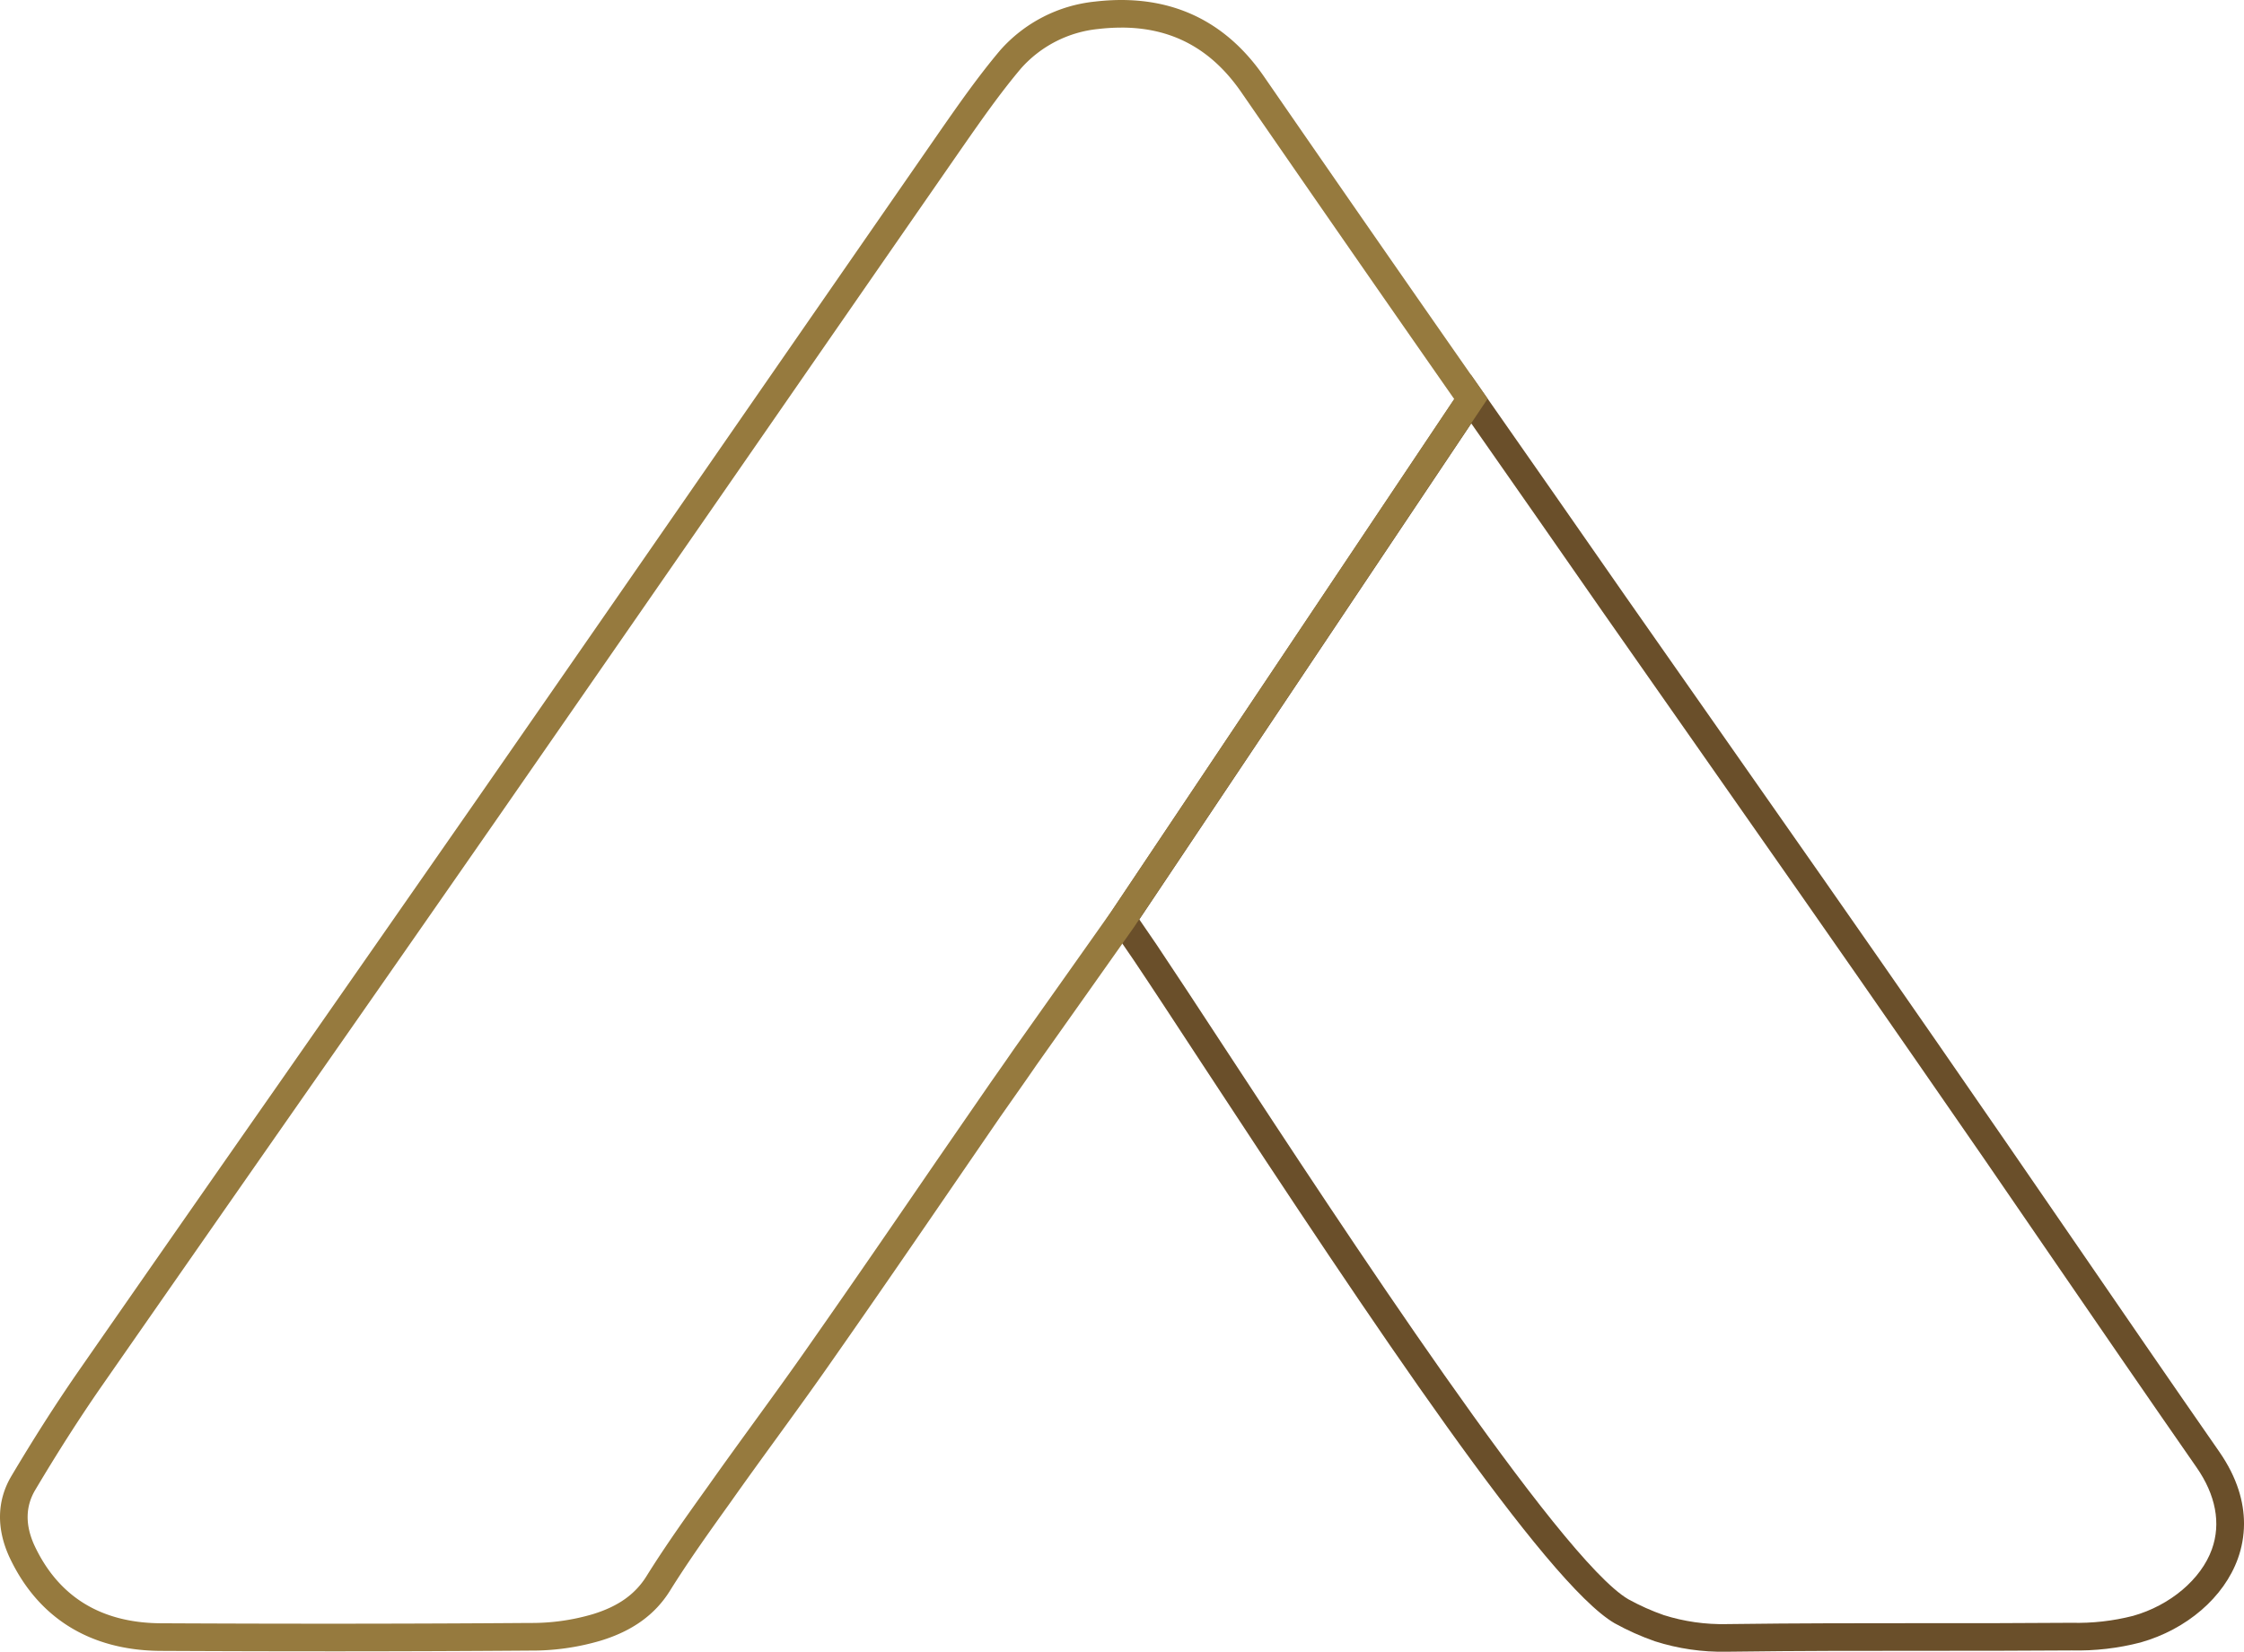
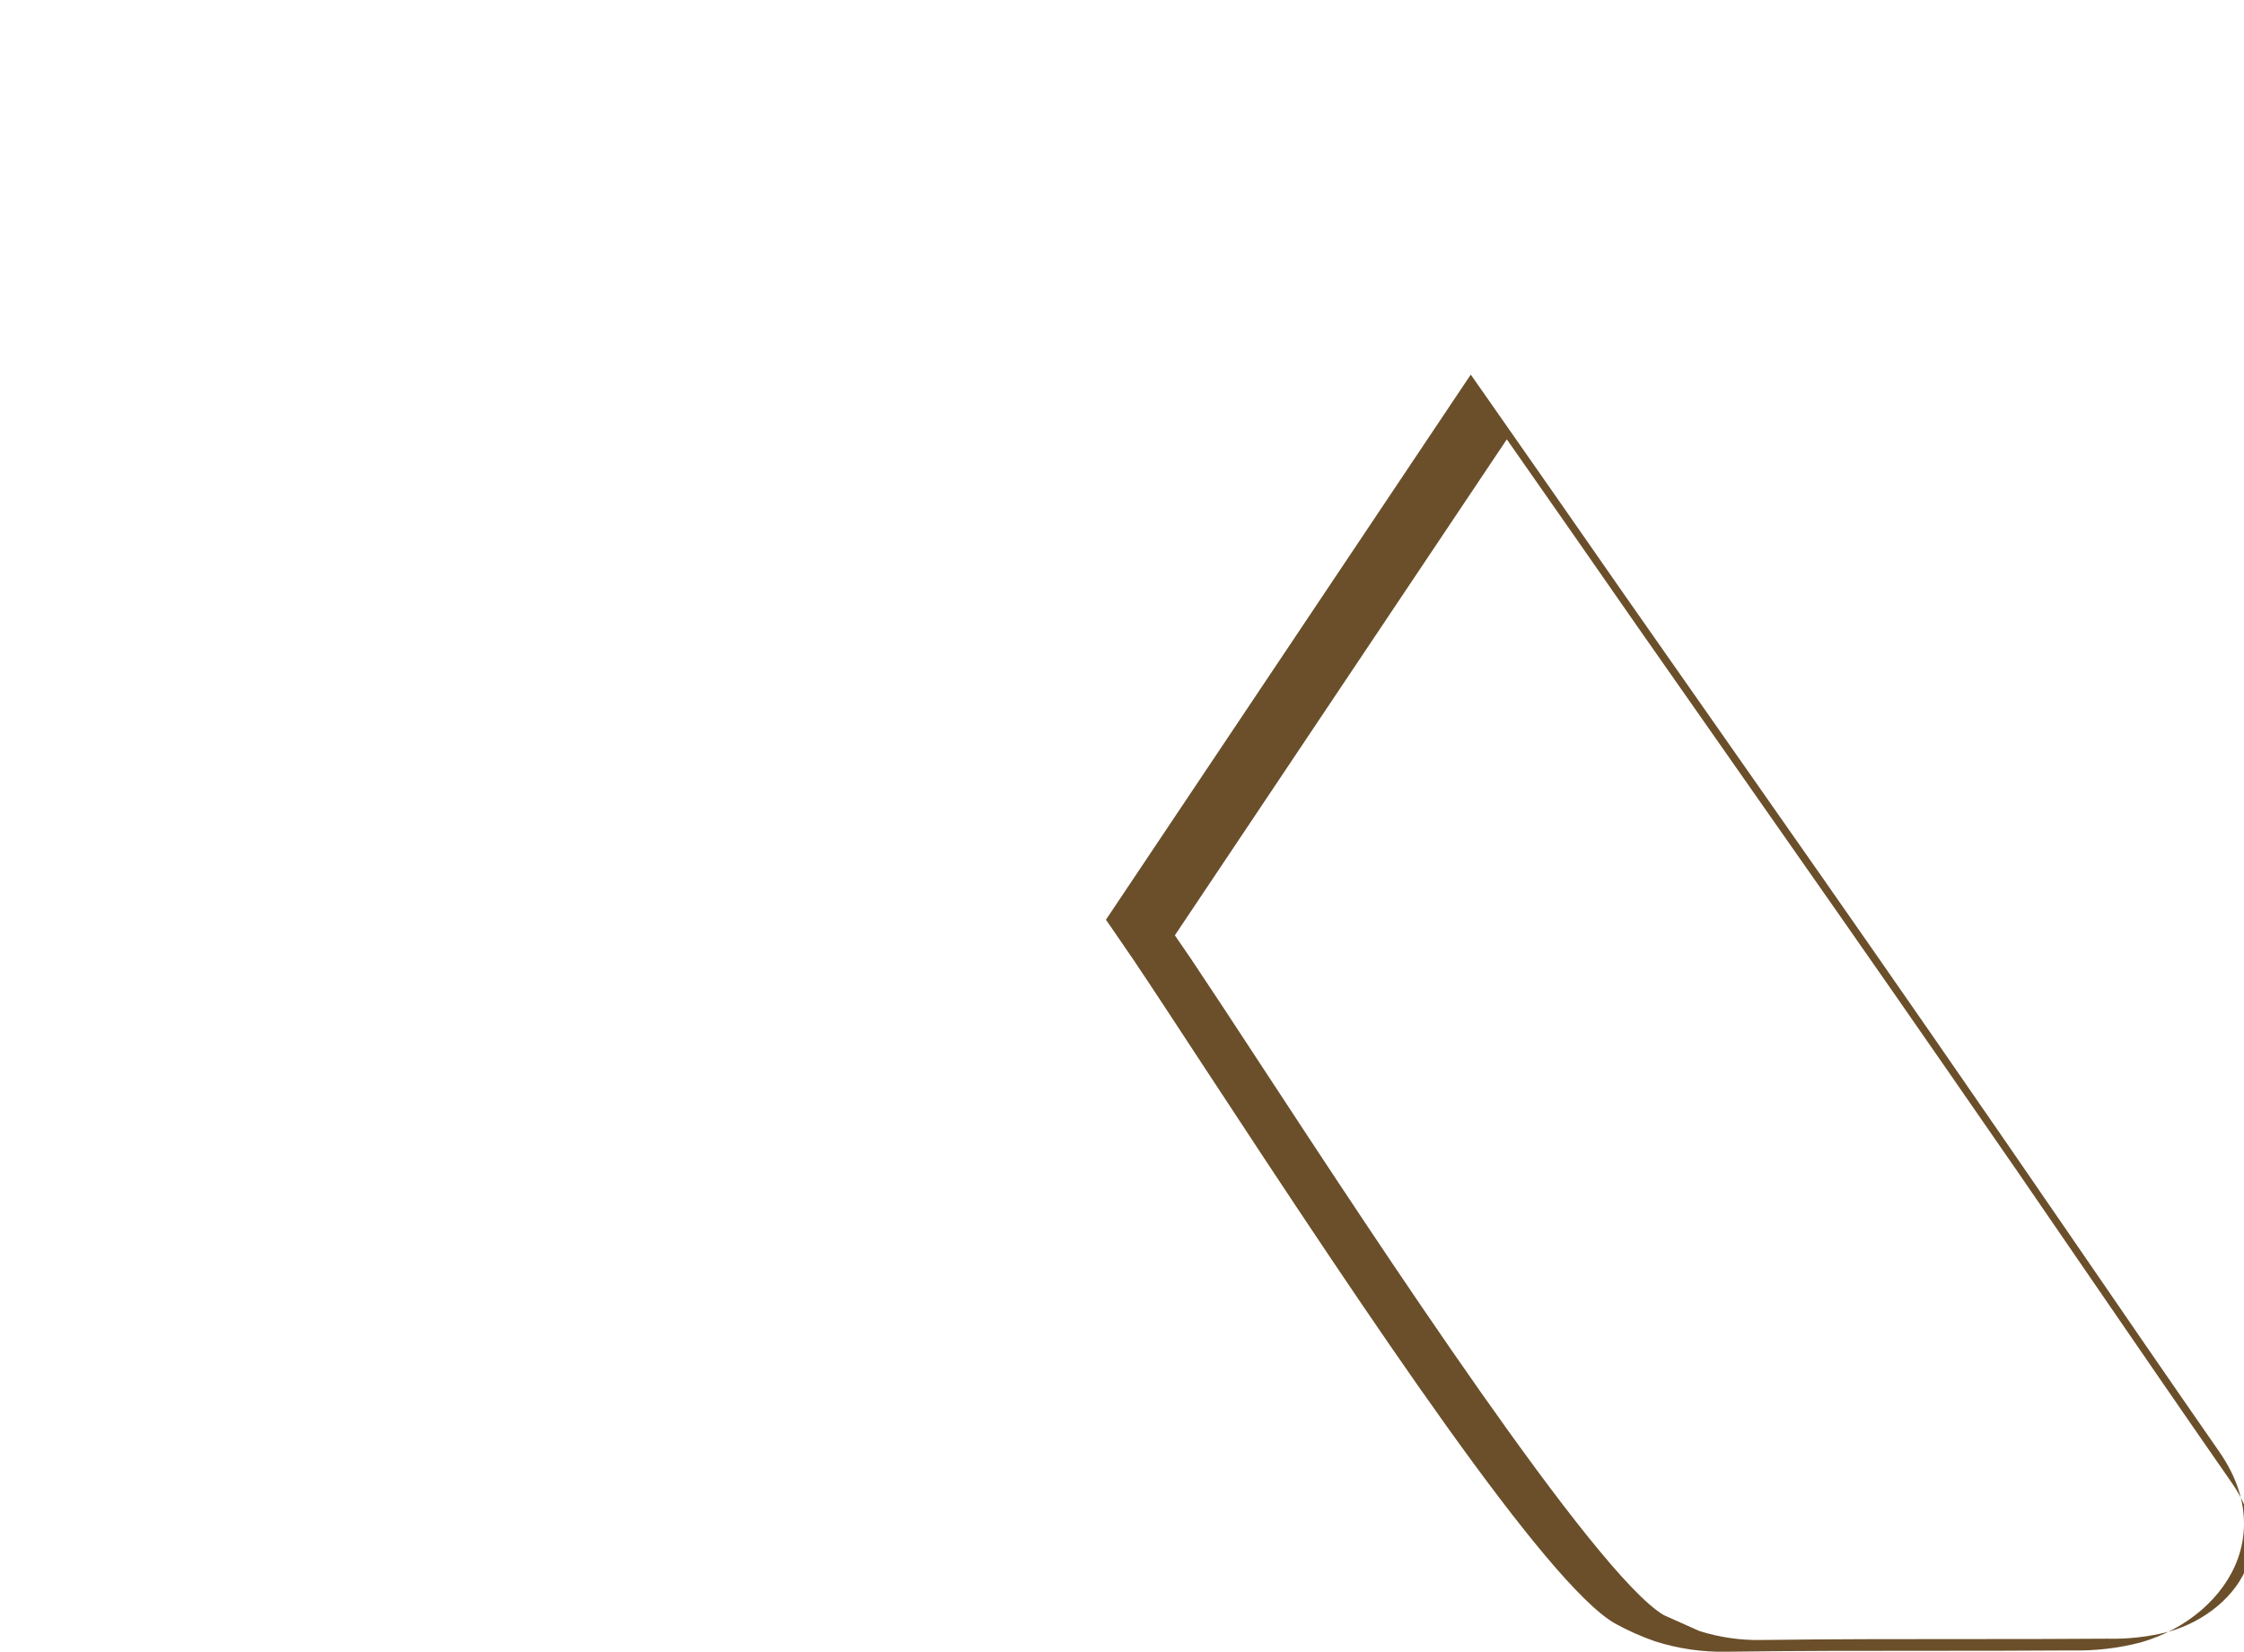
<svg xmlns="http://www.w3.org/2000/svg" id="Group_291" data-name="Group 291" width="550.717" height="405.478" viewBox="0 0 550.717 405.478">
  <defs>
    <clipPath id="clip-path">
-       <path id="Path_140" data-name="Path 140" d="M238.721,339.03a57.484,57.484,0,0,1-8.721-3.9c-16.808-9.822-70.316-91.488-99.066-135.361-6.668-10.18-12.425-18.965-16.757-25.417-1.682-2.466-3.138-4.589-4.183-6.106q20.756-30.991,41.47-61.984,19.989-29.887,40-59.779,16.149,23.08,32.227,46.221,10.49,15,21.007,30.006c18.218,26.009,37.058,52.9,55.433,79.448q17.077,24.58,33.981,49.32c11.534,16.808,23.463,34.194,35.317,51.242,4.754,6.825,6.063,13.787,3.794,20.125-2.64,7.369-10.236,13.795-19.349,16.365h-.005a55.094,55.094,0,0,1-15.077,1.7c-12.057.1-24.119.1-36.21.093-15.384.005-31.307,0-46.968.211-.509.011-1.01.016-1.506.016a47.665,47.665,0,0,1-15.381-2.2M188.581,38.6q-21.392,31.951-42.75,63.9t-42.75,63.9L101.8,168.31l1.608,2.33c.971,1.4,2.853,4.133,5.154,7.516,4.311,6.415,10.052,15.179,16.7,25.334,42.062,64.2,84.535,127.693,101.356,137.521a63.841,63.841,0,0,0,9.937,4.445,54.286,54.286,0,0,0,17.557,2.554c.528,0,1.067-.005,1.608-.016,15.6-.216,31.469-.208,46.856-.211,12.1,0,24.193,0,36.239-.093a61.544,61.544,0,0,0,16.9-1.952c11.329-3.2,20.482-11.091,23.887-20.6a25.38,25.38,0,0,0,1.5-8.463v-.253c-.027-5.015-1.538-11-6.108-17.562-11.843-17.032-23.764-34.408-35.293-51.21q-16.961-24.728-34-49.346c-18.381-26.555-37.226-53.458-55.452-79.474q-10.506-15.005-21-29.992c-11.641-16.738-23.359-33.554-35.071-50.29l-2.84-4.053Z" transform="translate(-101.798 -34.49)" fill="none" />
+       <path id="Path_140" data-name="Path 140" d="M238.721,339.03c-16.808-9.822-70.316-91.488-99.066-135.361-6.668-10.18-12.425-18.965-16.757-25.417-1.682-2.466-3.138-4.589-4.183-6.106q20.756-30.991,41.47-61.984,19.989-29.887,40-59.779,16.149,23.08,32.227,46.221,10.49,15,21.007,30.006c18.218,26.009,37.058,52.9,55.433,79.448q17.077,24.58,33.981,49.32c11.534,16.808,23.463,34.194,35.317,51.242,4.754,6.825,6.063,13.787,3.794,20.125-2.64,7.369-10.236,13.795-19.349,16.365h-.005a55.094,55.094,0,0,1-15.077,1.7c-12.057.1-24.119.1-36.21.093-15.384.005-31.307,0-46.968.211-.509.011-1.01.016-1.506.016a47.665,47.665,0,0,1-15.381-2.2M188.581,38.6q-21.392,31.951-42.75,63.9t-42.75,63.9L101.8,168.31l1.608,2.33c.971,1.4,2.853,4.133,5.154,7.516,4.311,6.415,10.052,15.179,16.7,25.334,42.062,64.2,84.535,127.693,101.356,137.521a63.841,63.841,0,0,0,9.937,4.445,54.286,54.286,0,0,0,17.557,2.554c.528,0,1.067-.005,1.608-.016,15.6-.216,31.469-.208,46.856-.211,12.1,0,24.193,0,36.239-.093a61.544,61.544,0,0,0,16.9-1.952c11.329-3.2,20.482-11.091,23.887-20.6a25.38,25.38,0,0,0,1.5-8.463v-.253c-.027-5.015-1.538-11-6.108-17.562-11.843-17.032-23.764-34.408-35.293-51.21q-16.961-24.728-34-49.346c-18.381-26.555-37.226-53.458-55.452-79.474q-10.506-15.005-21-29.992c-11.641-16.738-23.359-33.554-35.071-50.29l-2.84-4.053Z" transform="translate(-101.798 -34.49)" fill="none" />
    </clipPath>
    <linearGradient id="linear-gradient" x1="-0.492" y1="0.873" x2="-0.486" y2="0.873" gradientUnits="objectBoundingBox">
      <stop offset="0" stop-color="#967a3e" />
      <stop offset="0.315" stop-color="#967a3e" />
      <stop offset="0.63" stop-color="#846835" />
      <stop offset="1" stop-color="#6a4f2a" />
    </linearGradient>
    <clipPath id="clip-path-2">
      <rect id="Rectangle_342" data-name="Rectangle 342" width="550.717" height="405.478" fill="none" />
    </clipPath>
  </defs>
  <g id="Group_288" data-name="Group 288" transform="translate(271.415 91.958)">
    <g id="Group_287" data-name="Group 287" clip-path="url(#clip-path)">
      <rect id="Rectangle_341" data-name="Rectangle 341" width="414.199" height="419.373" transform="translate(-153.176 123.434) rotate(-38.863)" fill="url(#linear-gradient)" />
    </g>
  </g>
  <g id="Group_290" data-name="Group 290">
    <g id="Group_289" data-name="Group 289" clip-path="url(#clip-path-2)">
-       <path id="Path_141" data-name="Path 141" d="M80.179,405.378c-13.211,0-26.819-.035-40.972-.107-17.176-.171-29.931-8.129-36.9-23.023-3.253-7.081-3.061-13.987.547-19.994,5.375-9.041,10.588-17.218,15.933-24.974q24.548-35.338,49.189-70.607,24.616-35.286,49.176-70.585,33.082-47.664,66.125-95.442,23.6-34.09,47.213-68.175c4.7-6.754,9.534-13.688,14.952-20.109A35.92,35.92,0,0,1,268.768.383c17.624-2.045,31.547,4.127,41.38,18.322,19.255,27.9,36.794,53.17,53.623,77.272l1.325,1.9-1.29,1.925q-21.036,31.419-42.038,62.837-21.72,32.478-43.459,64.954c-7.852,11.137-15.128,21.412-22.367,31.635l-1.565,2.213c-1.861,2.714-3.775,5.442-5.687,8.156l-3.279,4.677-10.041,14.64c-10,14.592-20.349,29.68-30.659,44.4-4.6,6.631-9.425,13.275-14.088,19.7-3.8,5.236-7.6,10.473-11.323,15.755-5.1,7.119-10.31,14.4-14.88,21.746-3.663,5.879-9.233,9.886-17.026,12.254A59.649,59.649,0,0,1,130.05,405.2c-16.141.123-32.666.181-49.872.181M275.207,6.776a49.148,49.148,0,0,0-5.642.336,29.213,29.213,0,0,0-18.97,9.657c-5.188,6.146-9.929,12.947-14.512,19.53q-23.656,34.122-47.235,68.2-33.054,47.76-66.127,95.45-24.54,35.322-49.186,70.6-24.612,35.282-49.173,70.583c-5.25,7.623-10.385,15.672-15.691,24.6-2.442,4.069-2.512,8.662-.216,13.667,5.86,12.518,16.229,18.949,30.805,19.093,32.53.163,62.229.139,90.763-.075a52.947,52.947,0,0,0,15.395-2.136c6.242-1.9,10.452-4.866,13.246-9.353,4.685-7.524,9.961-14.9,15.064-22.031,3.773-5.343,7.588-10.6,11.406-15.867,4.642-6.394,9.444-13.011,14.014-19.594,10.3-14.7,20.634-29.776,30.627-44.355L243.143,265.7c1.893-2.693,3.794-5.4,5.668-8.132l1.6-2.258c7.236-10.217,14.51-20.49,22.311-31.552q21.68-32.378,43.414-64.888,20.365-30.455,40.75-60.915c-16.429-23.54-33.557-48.229-52.308-75.4-7.332-10.585-16.981-15.784-29.368-15.784" transform="translate(0 0.001)" fill="#967a3e" />
-     </g>
+       </g>
  </g>
</svg>